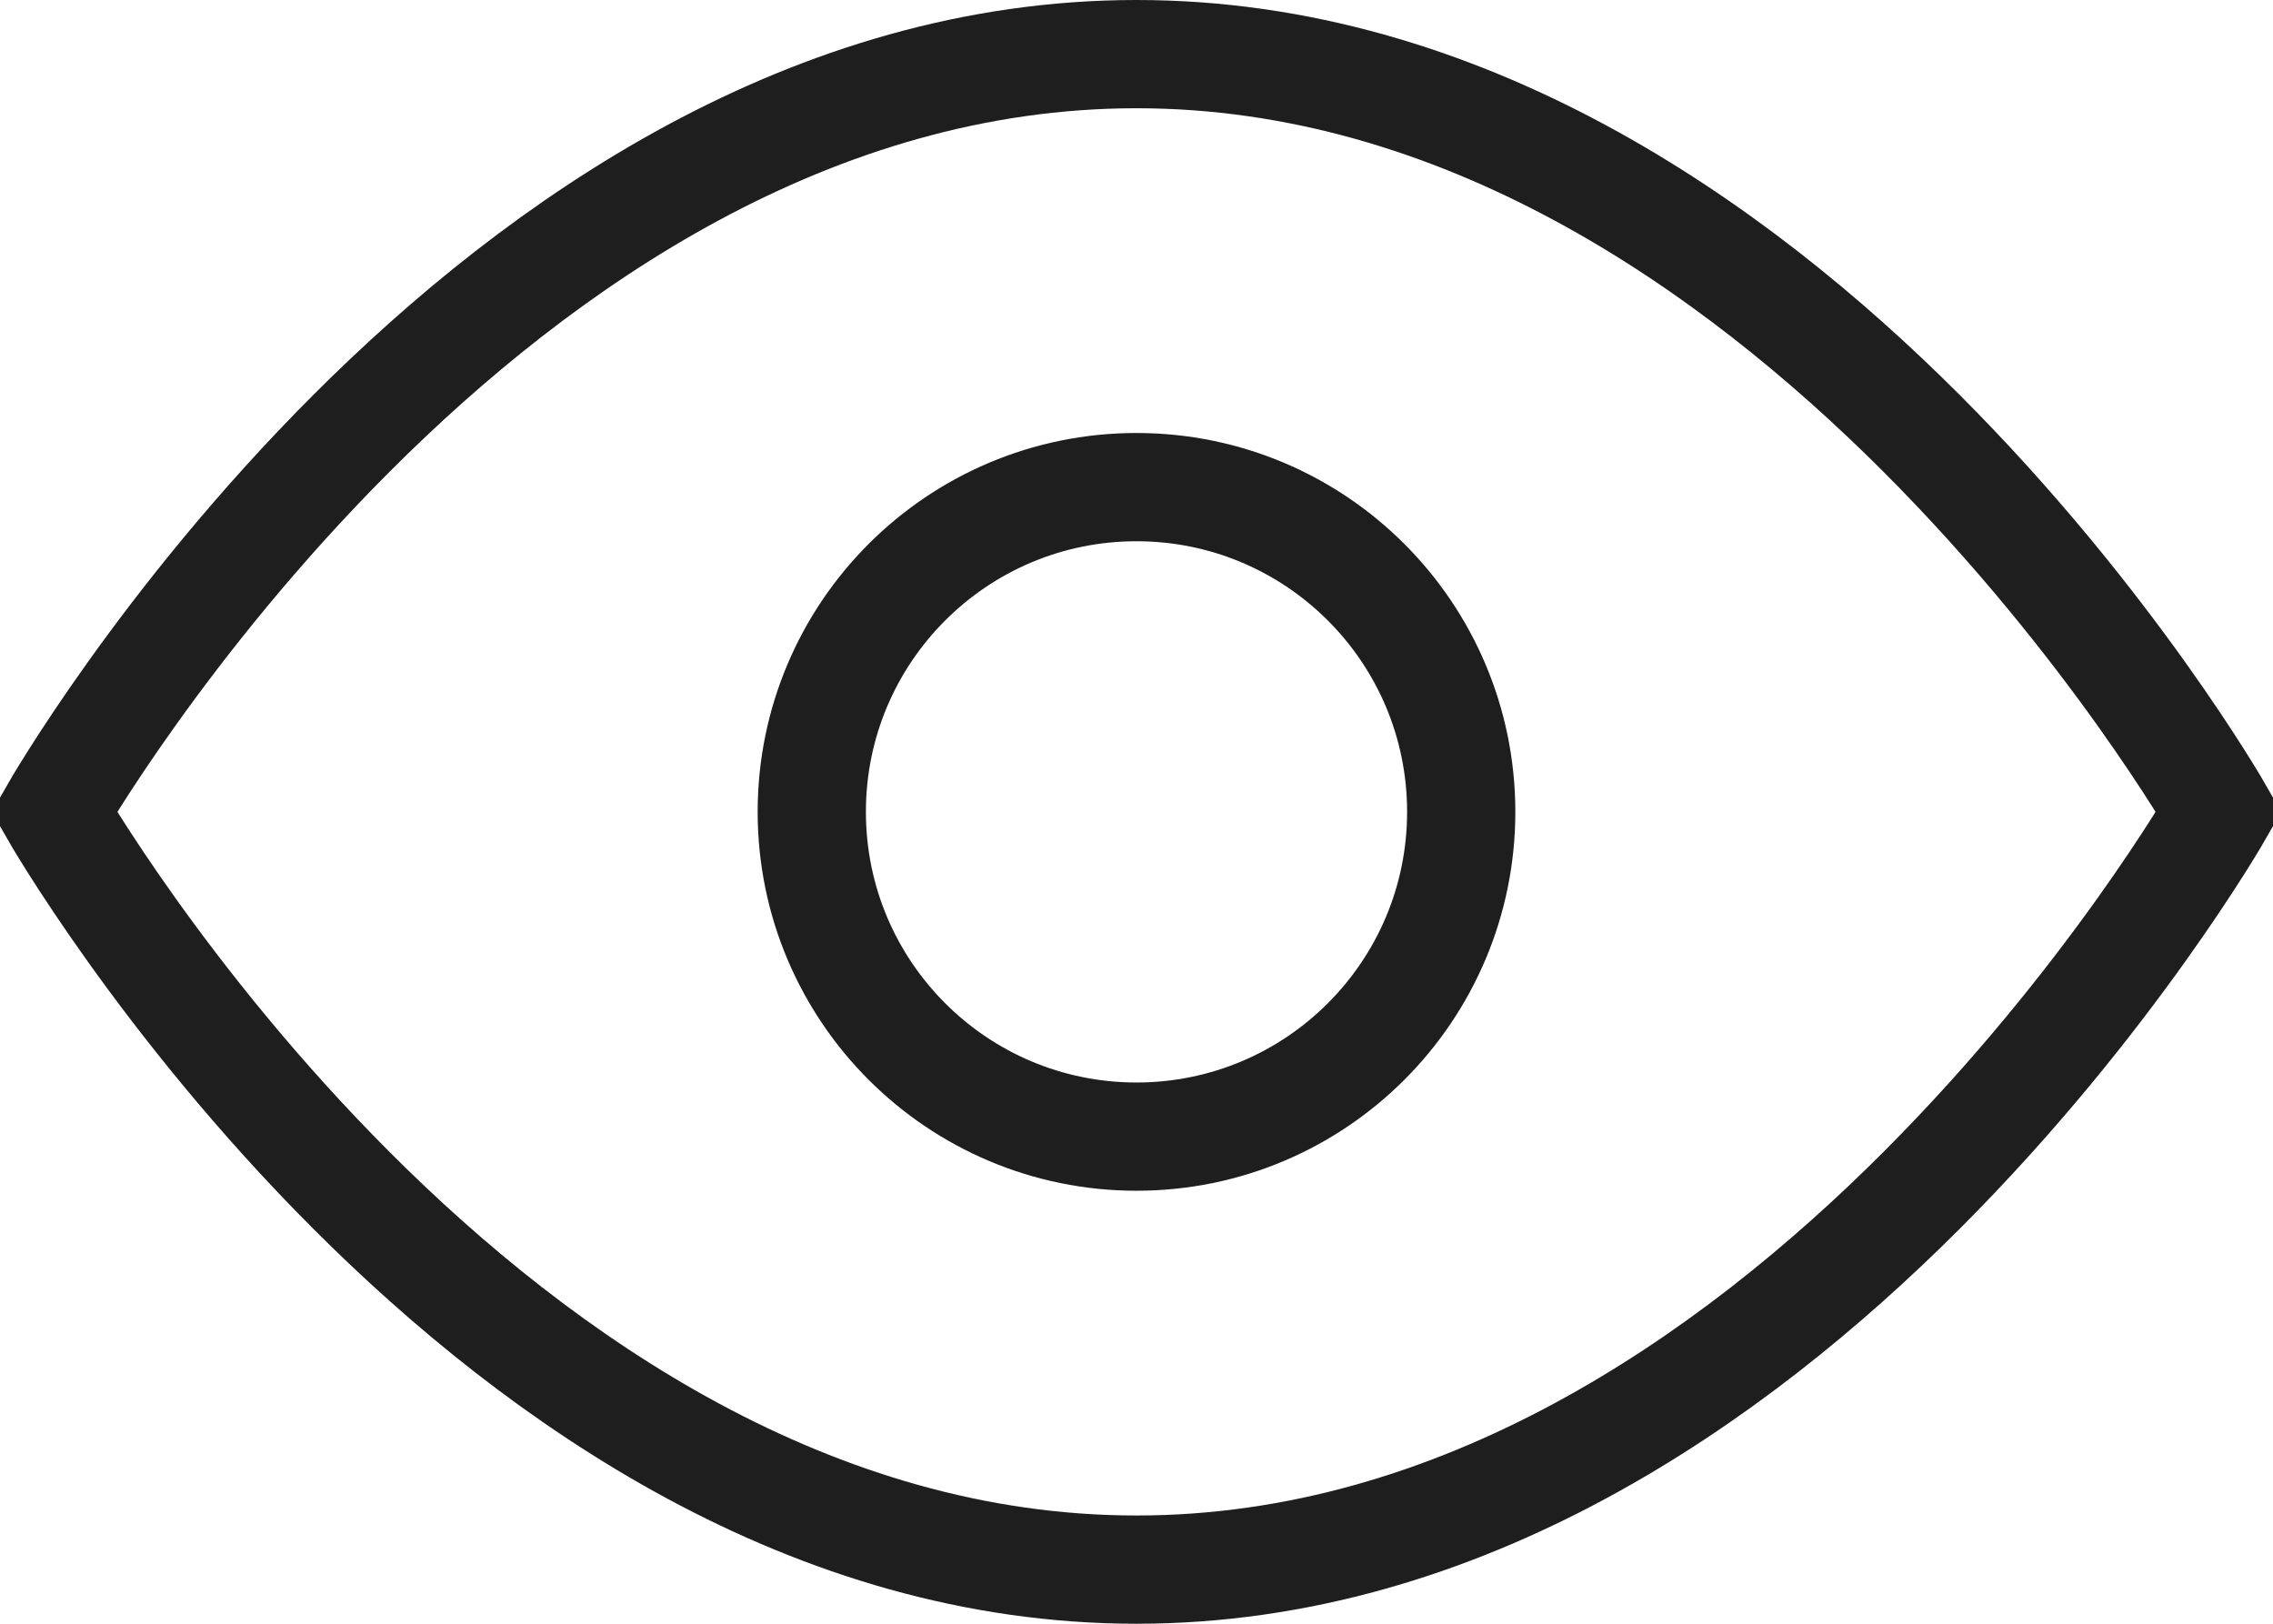
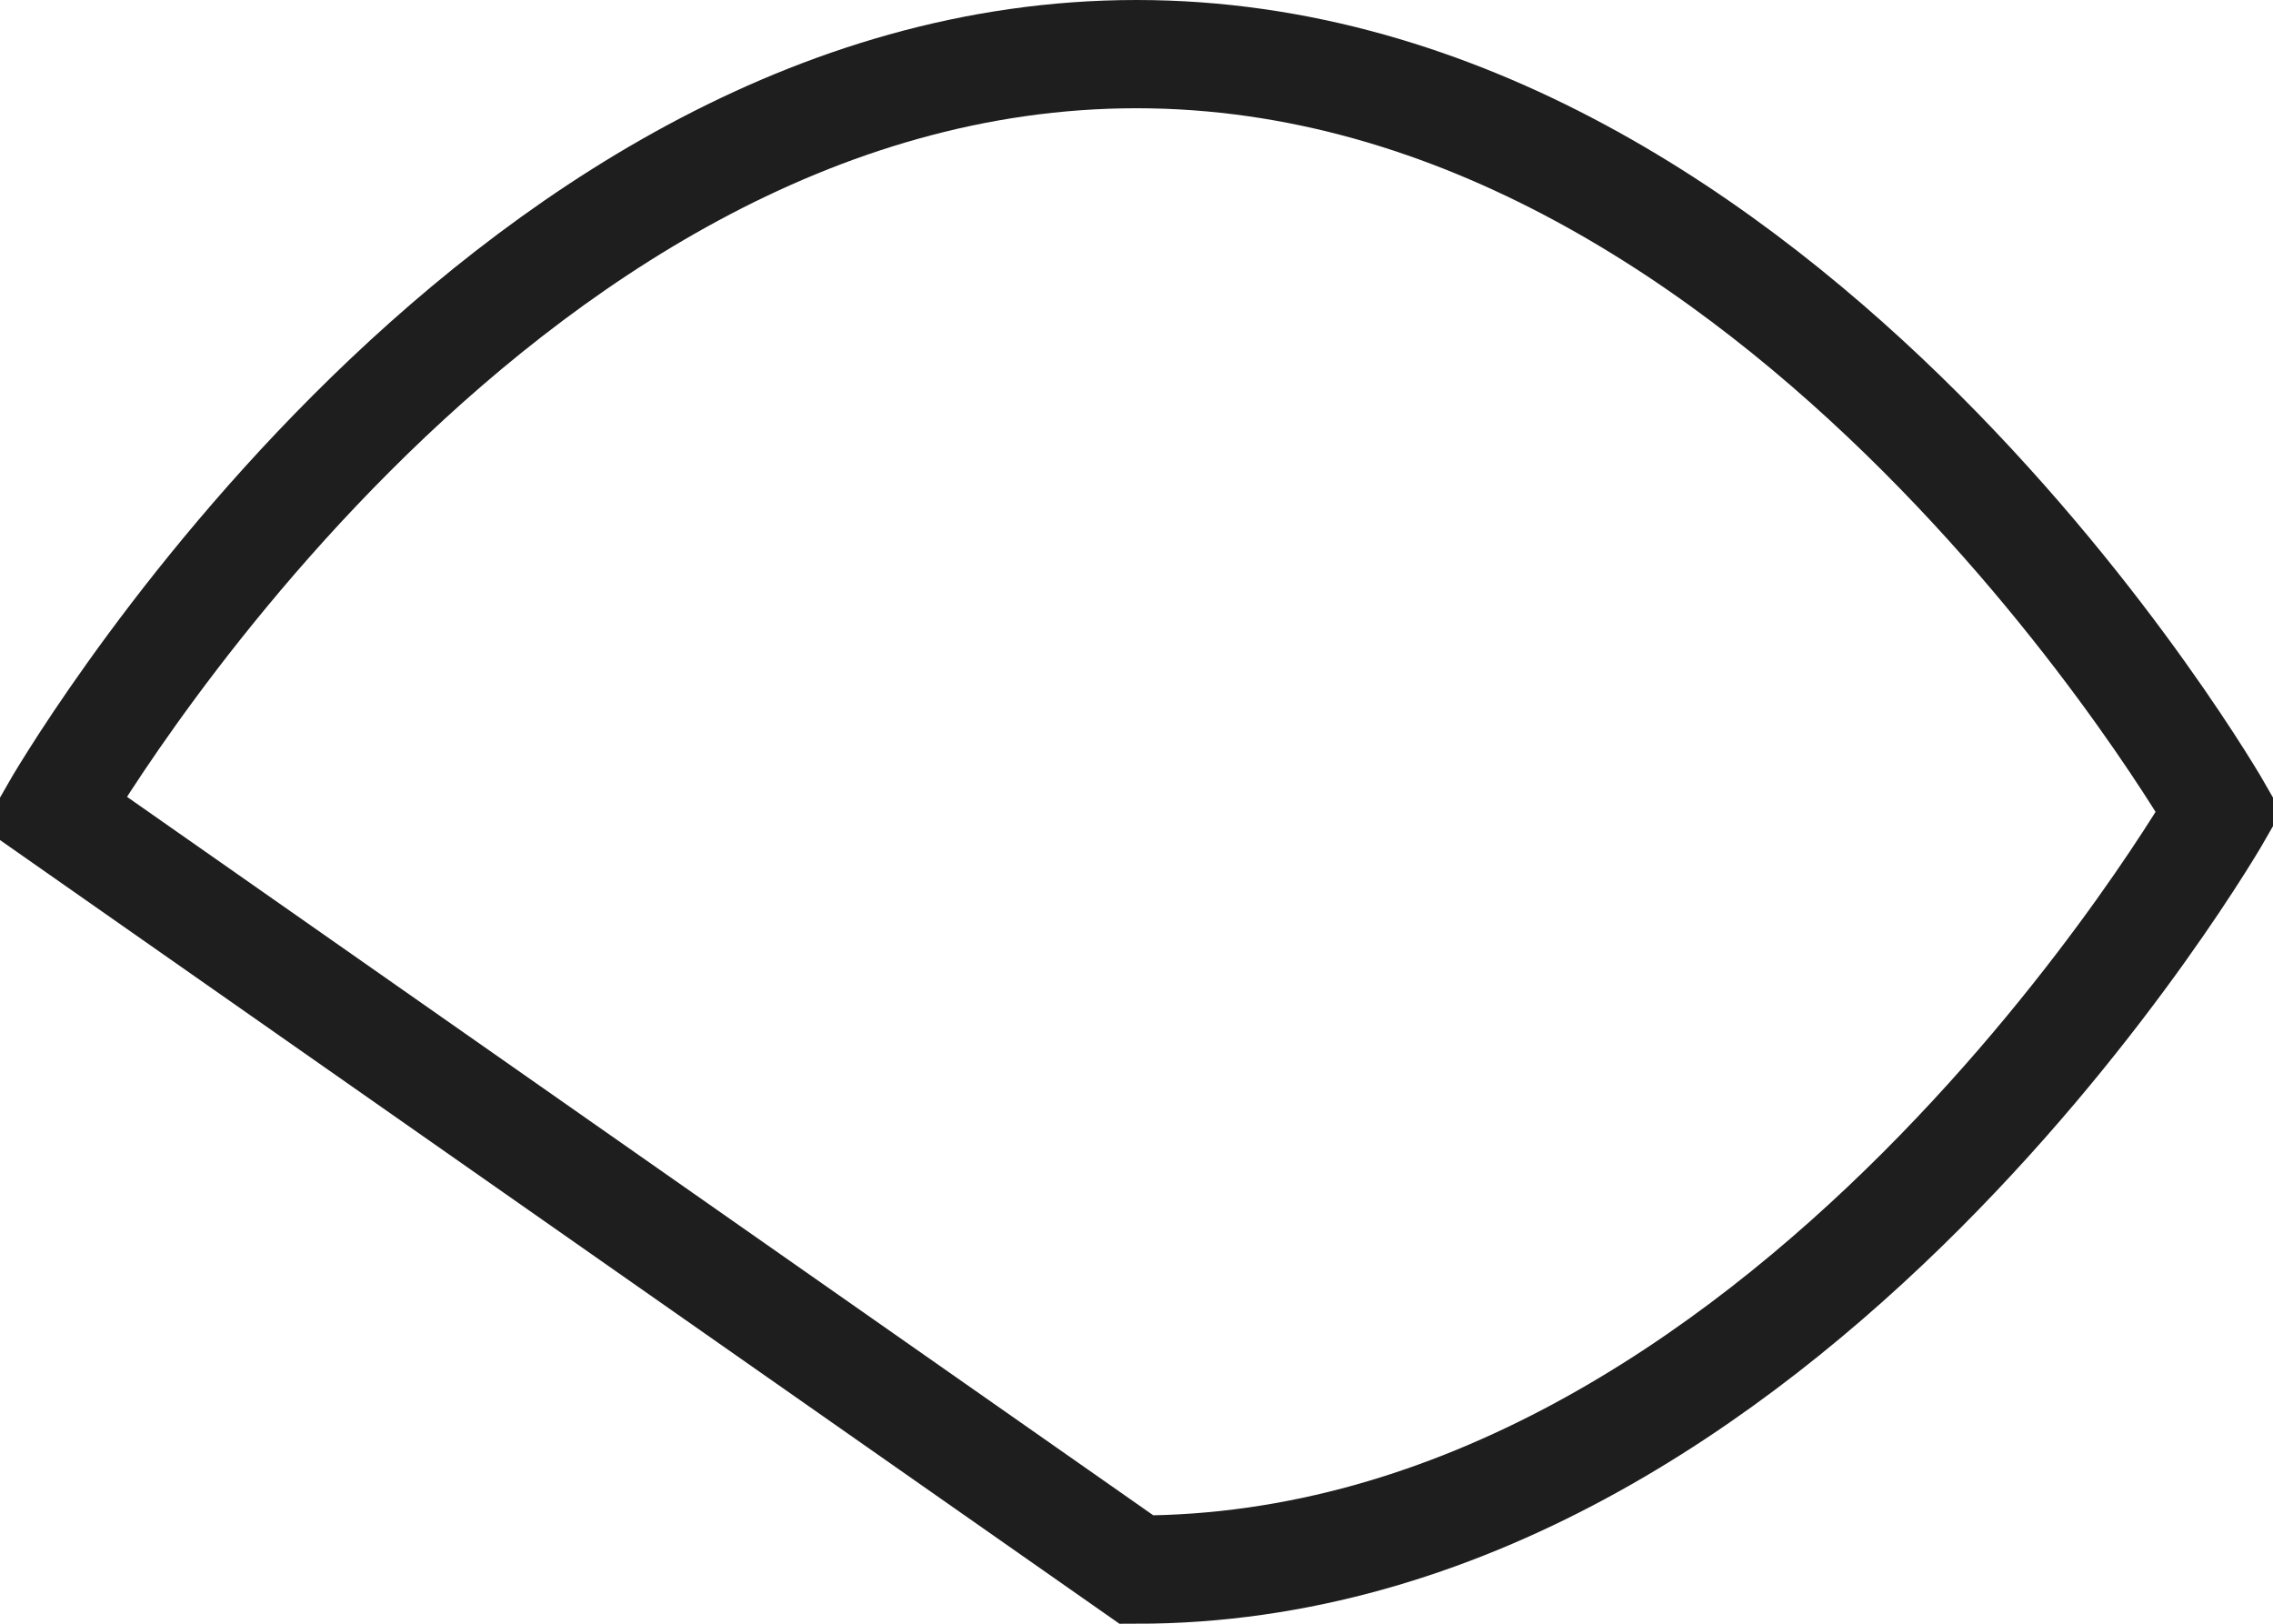
<svg xmlns="http://www.w3.org/2000/svg" width="21px" height="15px" viewBox="0 0 21 15" version="1.1">
  <desc>Created with Lunacy</desc>
  <g id="preview" transform="translate(0.5 0.5)">
-     <path d="M0 7C0 7 4 0 10 0C16 0 20 7 20 7C20 7 16 14 10 14C4 14 0 7 0 7Z" id="Path" fill="none" stroke="#1E1E1E" stroke-width="1" stroke-linecap="square" />
-     <path d="M3 6C4.657 6 6 4.657 6 3C6 1.343 4.657 0 3 0C1.343 0 0 1.343 0 3C0 4.657 1.343 6 3 6Z" transform="translate(7 4)" id="Oval" fill="none" stroke="#1E1E1E" stroke-width="1" stroke-linecap="square" />
+     <path d="M0 7C0 7 4 0 10 0C16 0 20 7 20 7C20 7 16 14 10 14Z" id="Path" fill="none" stroke="#1E1E1E" stroke-width="1" stroke-linecap="square" />
  </g>
</svg>